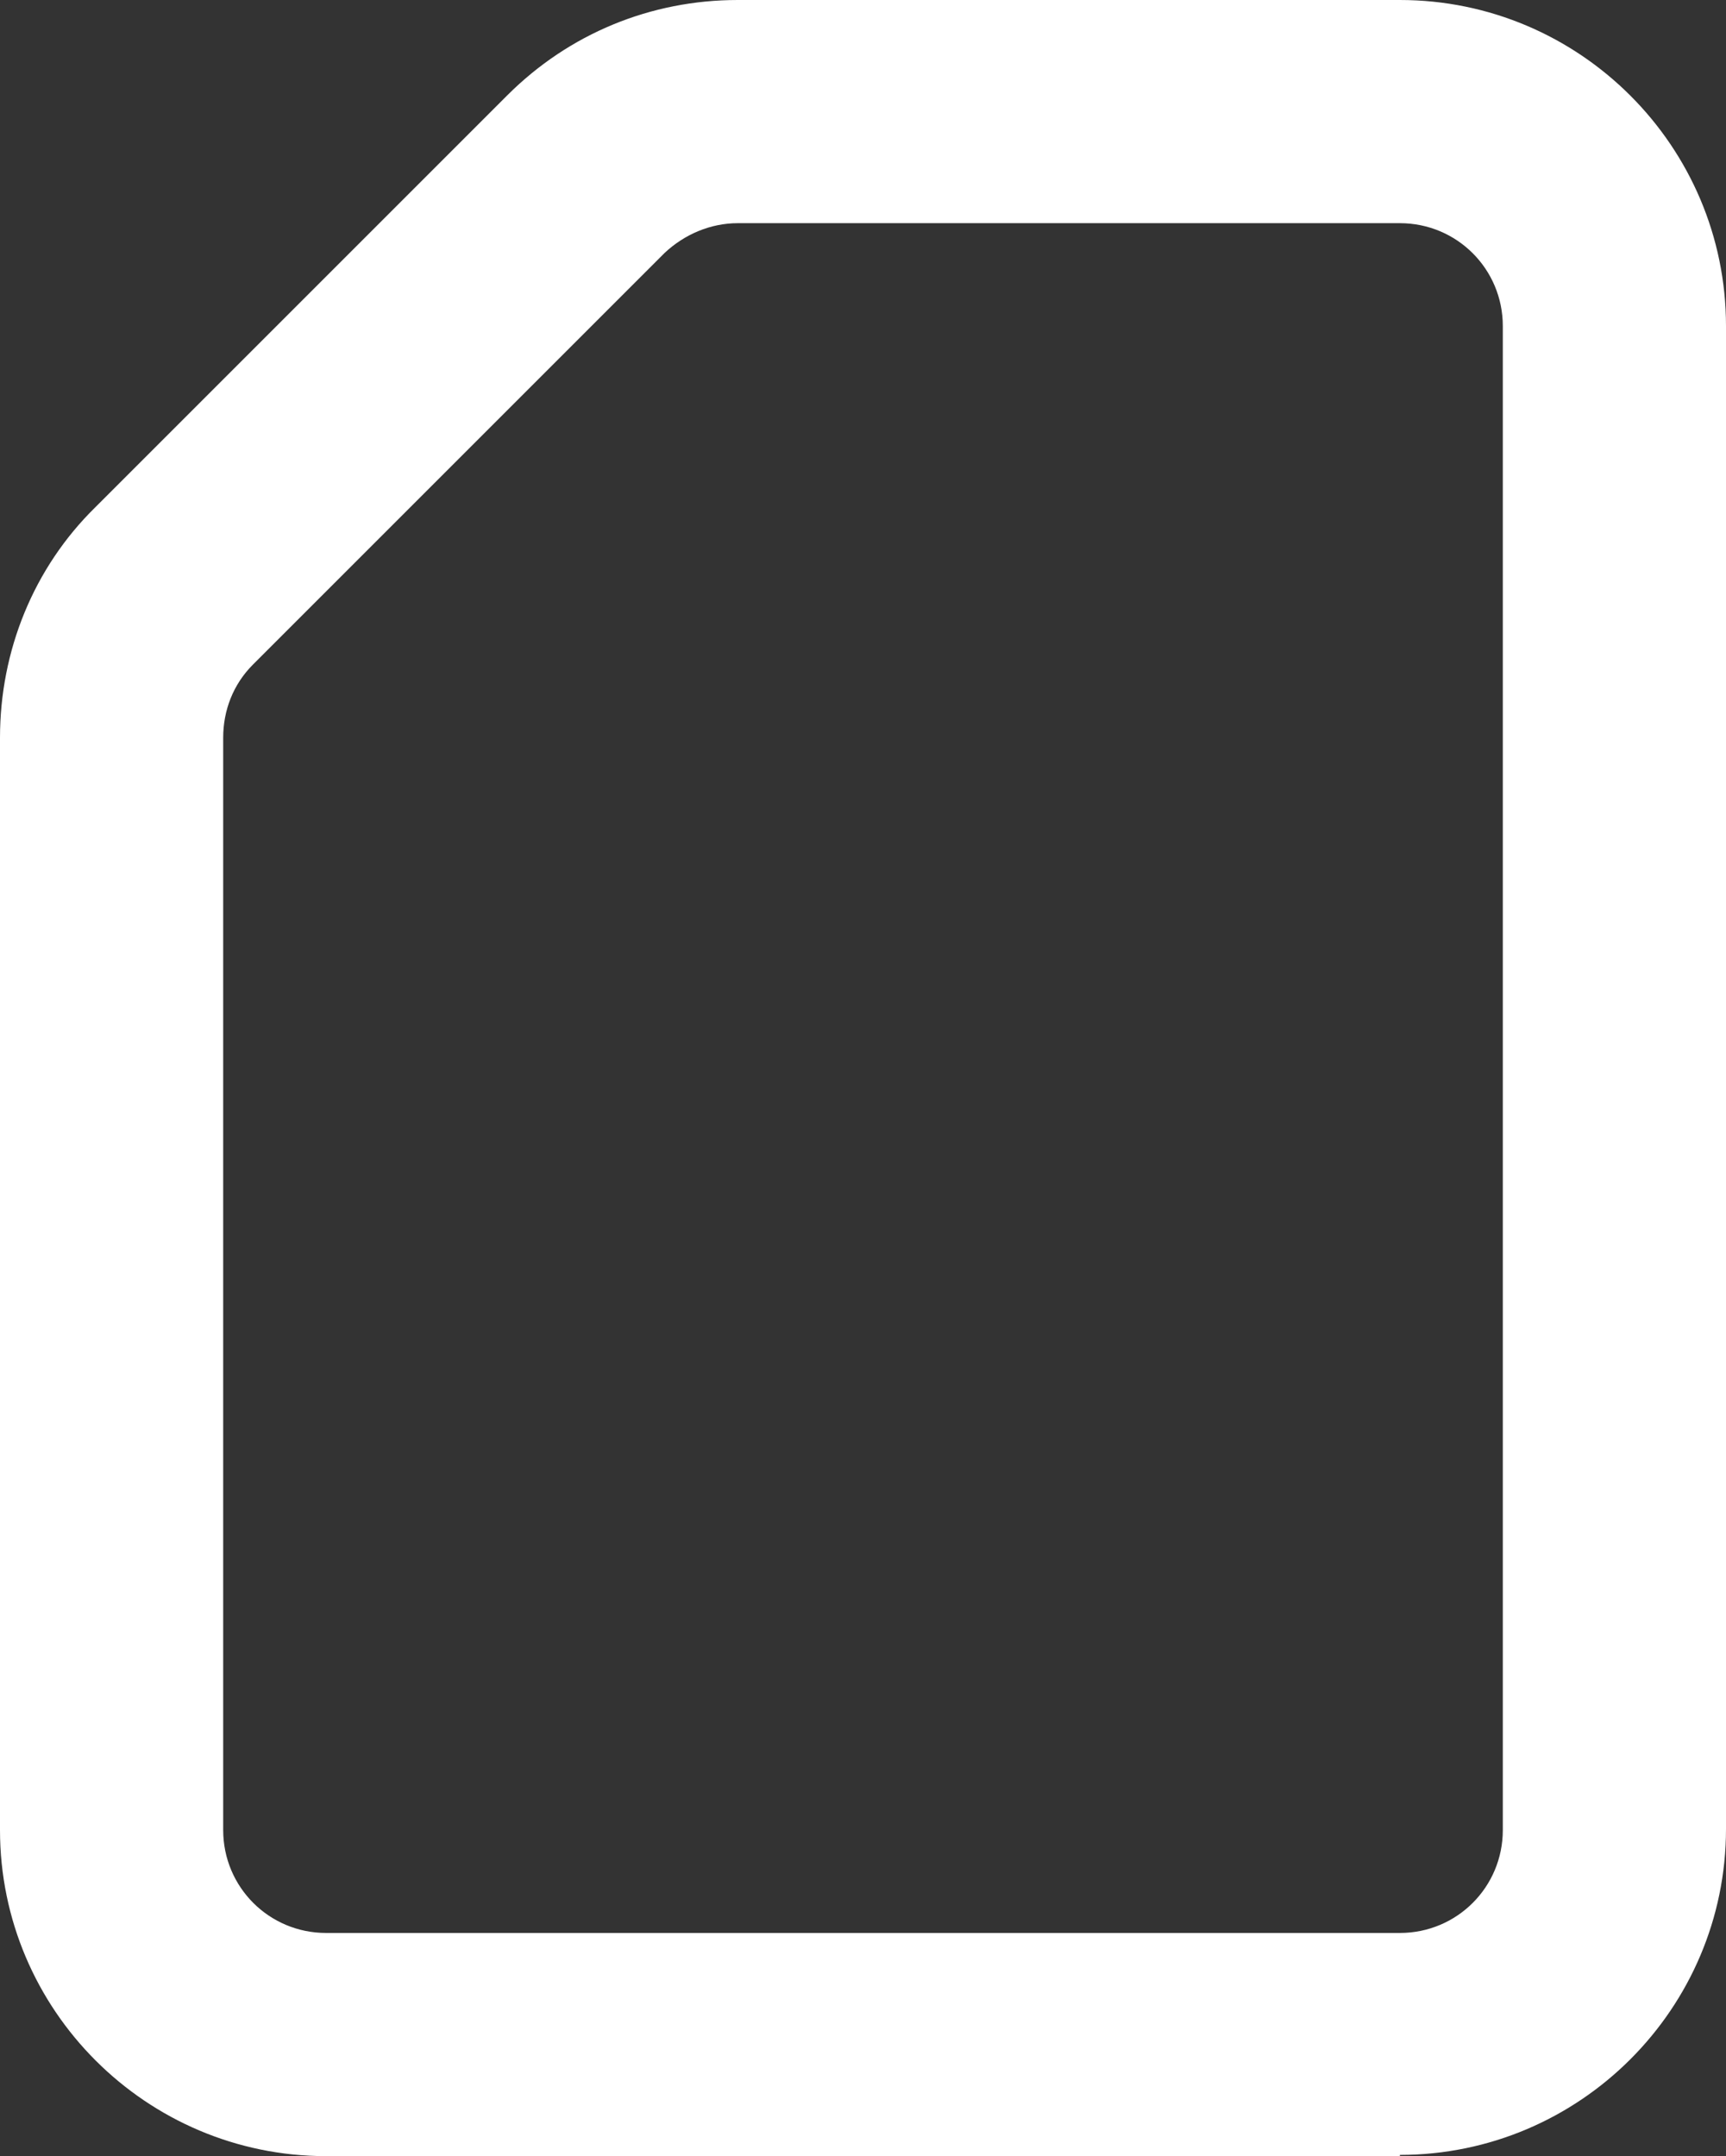
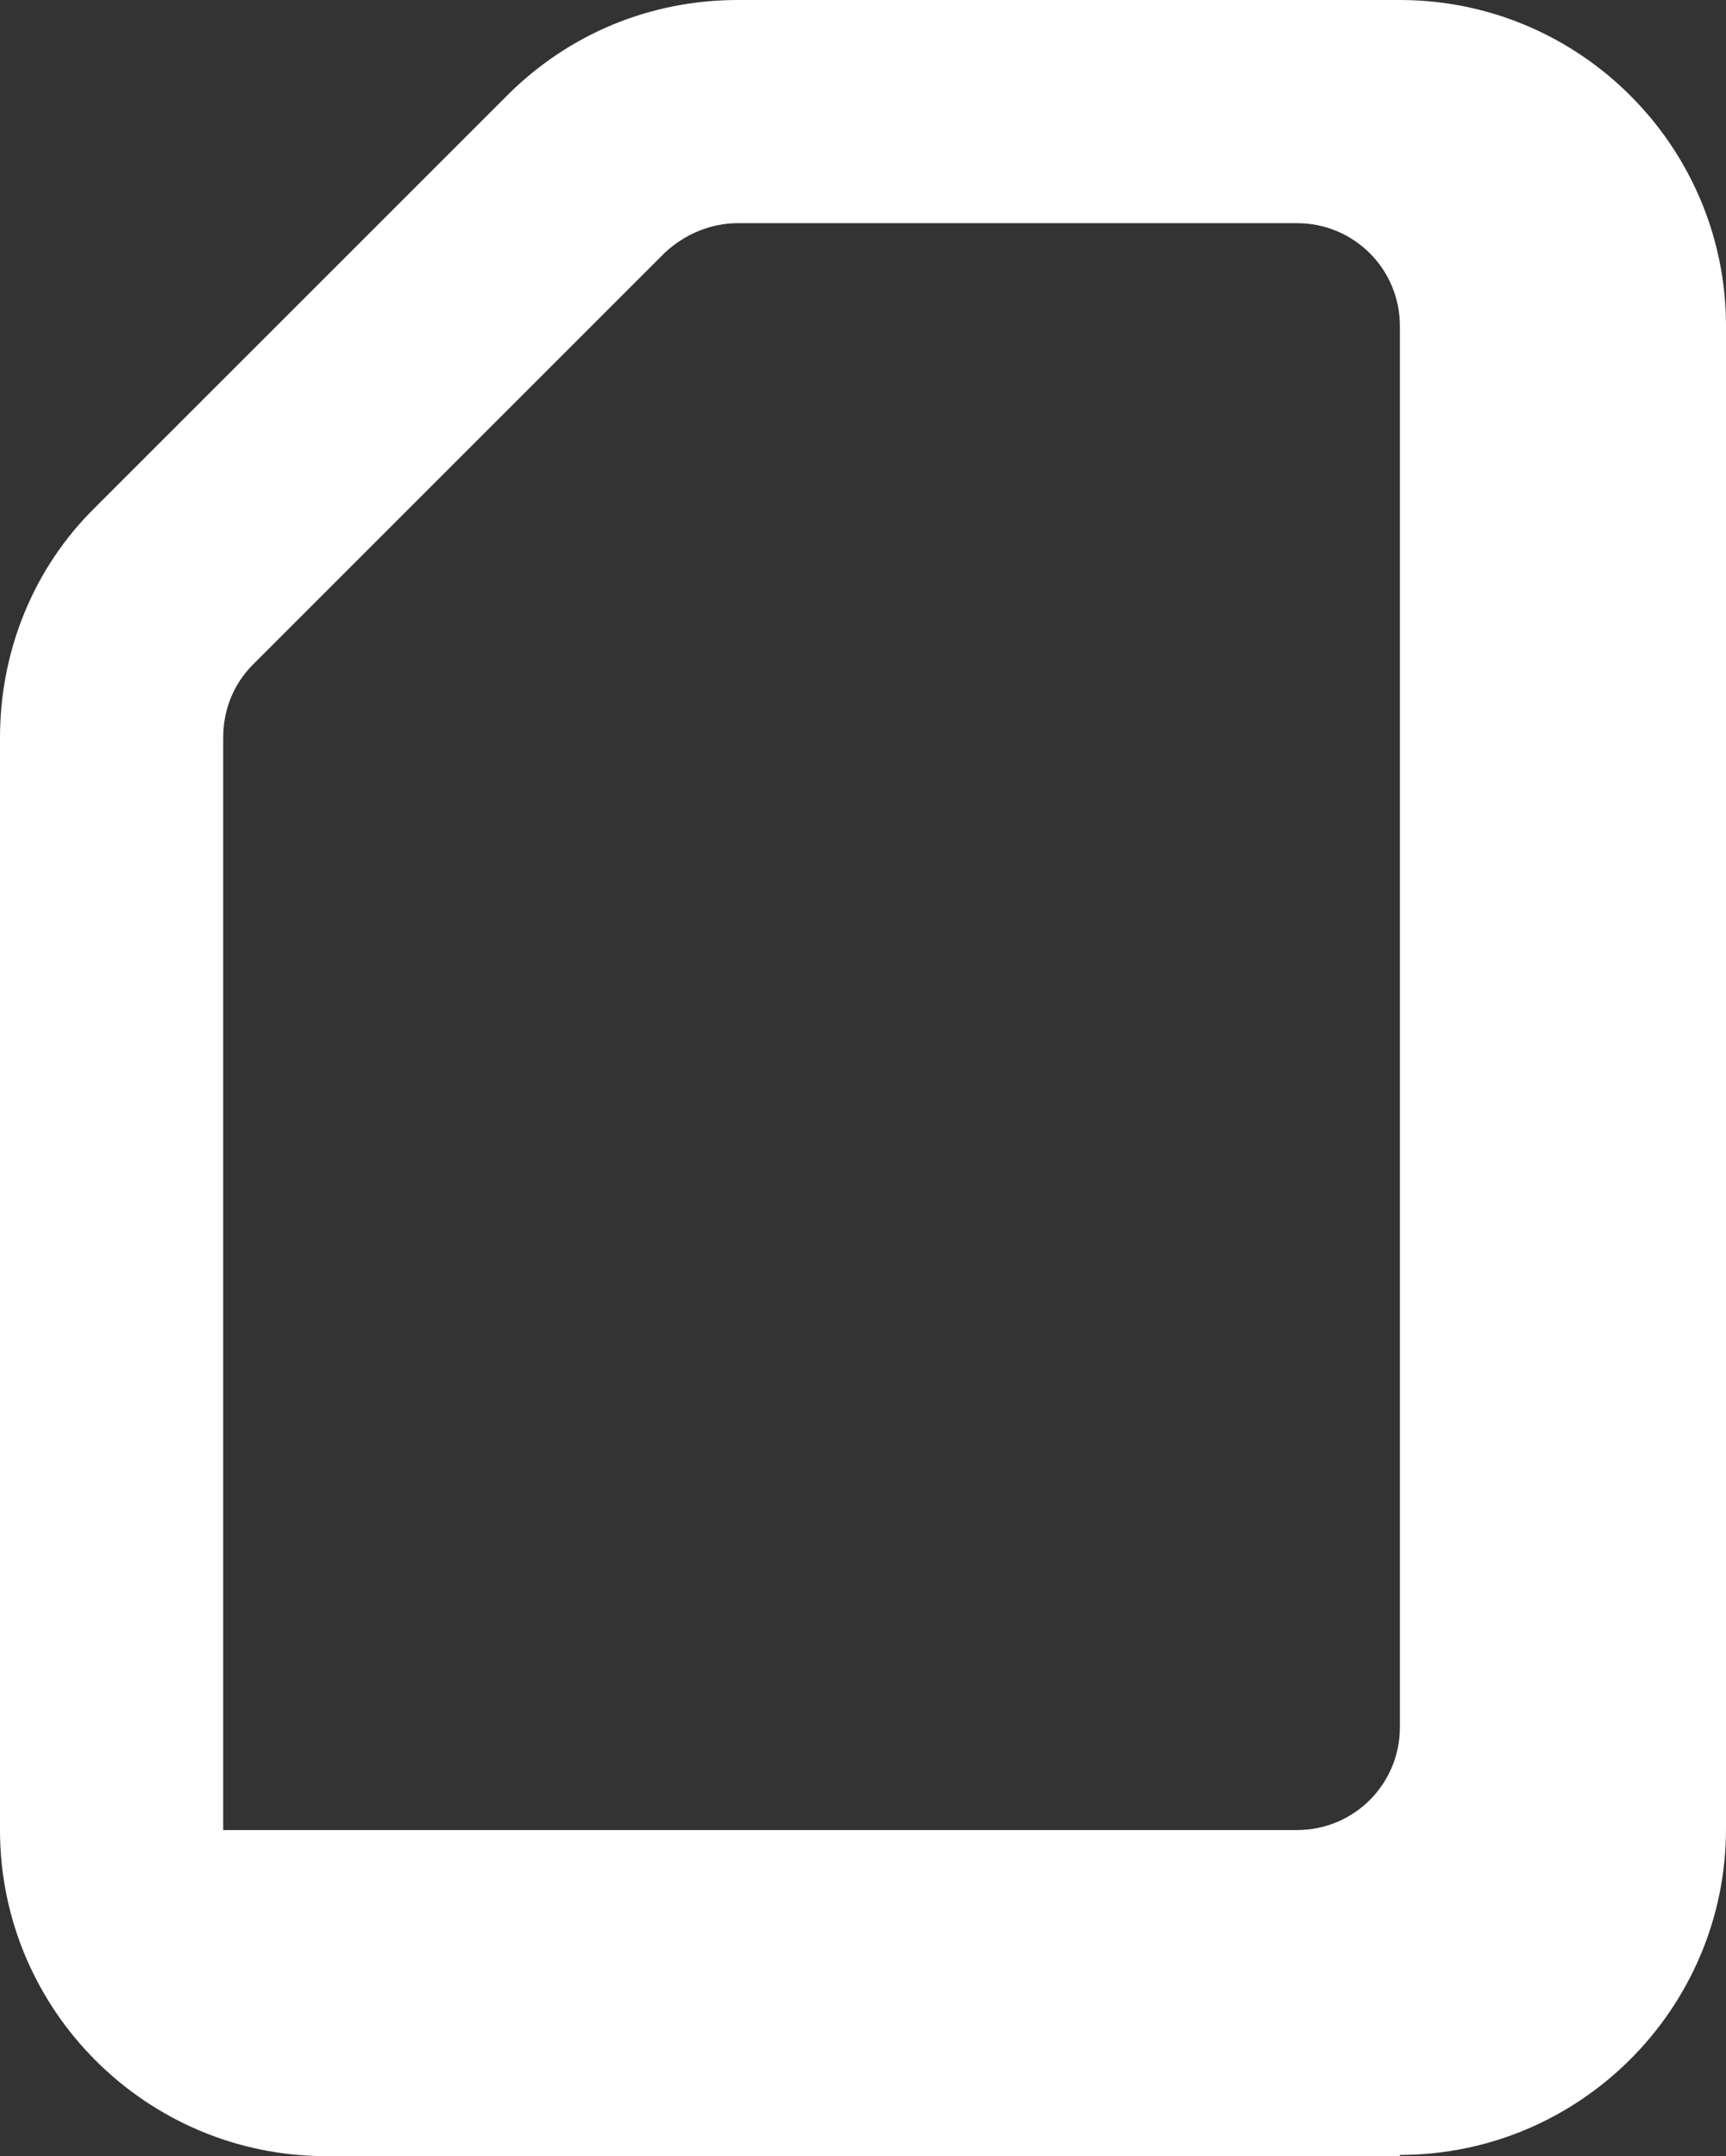
<svg xmlns="http://www.w3.org/2000/svg" id="Calque_2" data-name="Calque 2" viewBox="0 0 13.92 17.39">
  <rect x="0" y="0" width="13.92" height="17.39" fill="#333333" stroke="none" />
  <defs>
    <style>
      .cls-1 {
        fill: #fff;
      }
    </style>
  </defs>
  <g id="Calque_1-2" data-name="Calque 1">
-     <path class="cls-1" d="M11.29,17.39H2.63c-1.45,0-2.63-1.18-2.63-2.63V5.95c0-.7.27-1.37.77-1.86L4.09.77c.5-.5,1.16-.77,1.86-.77h5.34c1.45,0,2.63,1.18,2.63,2.63v12.12c0,1.45-1.18,2.63-2.63,2.63ZM5.95,1.8c-.22,0-.43.09-.59.24l-3.32,3.32c-.16.16-.24.37-.24.59v8.81c0,.46.37.83.83.83h8.66c.46,0,.83-.37.83-.83V2.63c0-.46-.37-.83-.83-.83h-5.34Z" />
+     <path class="cls-1" d="M11.29,17.39H2.63c-1.45,0-2.63-1.18-2.63-2.63V5.95c0-.7.27-1.37.77-1.86L4.09.77c.5-.5,1.16-.77,1.86-.77h5.34c1.45,0,2.63,1.18,2.63,2.63v12.12c0,1.45-1.18,2.63-2.63,2.63ZM5.95,1.8c-.22,0-.43.09-.59.24l-3.32,3.32c-.16.16-.24.37-.24.59v8.81h8.66c.46,0,.83-.37.83-.83V2.63c0-.46-.37-.83-.83-.83h-5.34Z" />
  </g>
</svg>